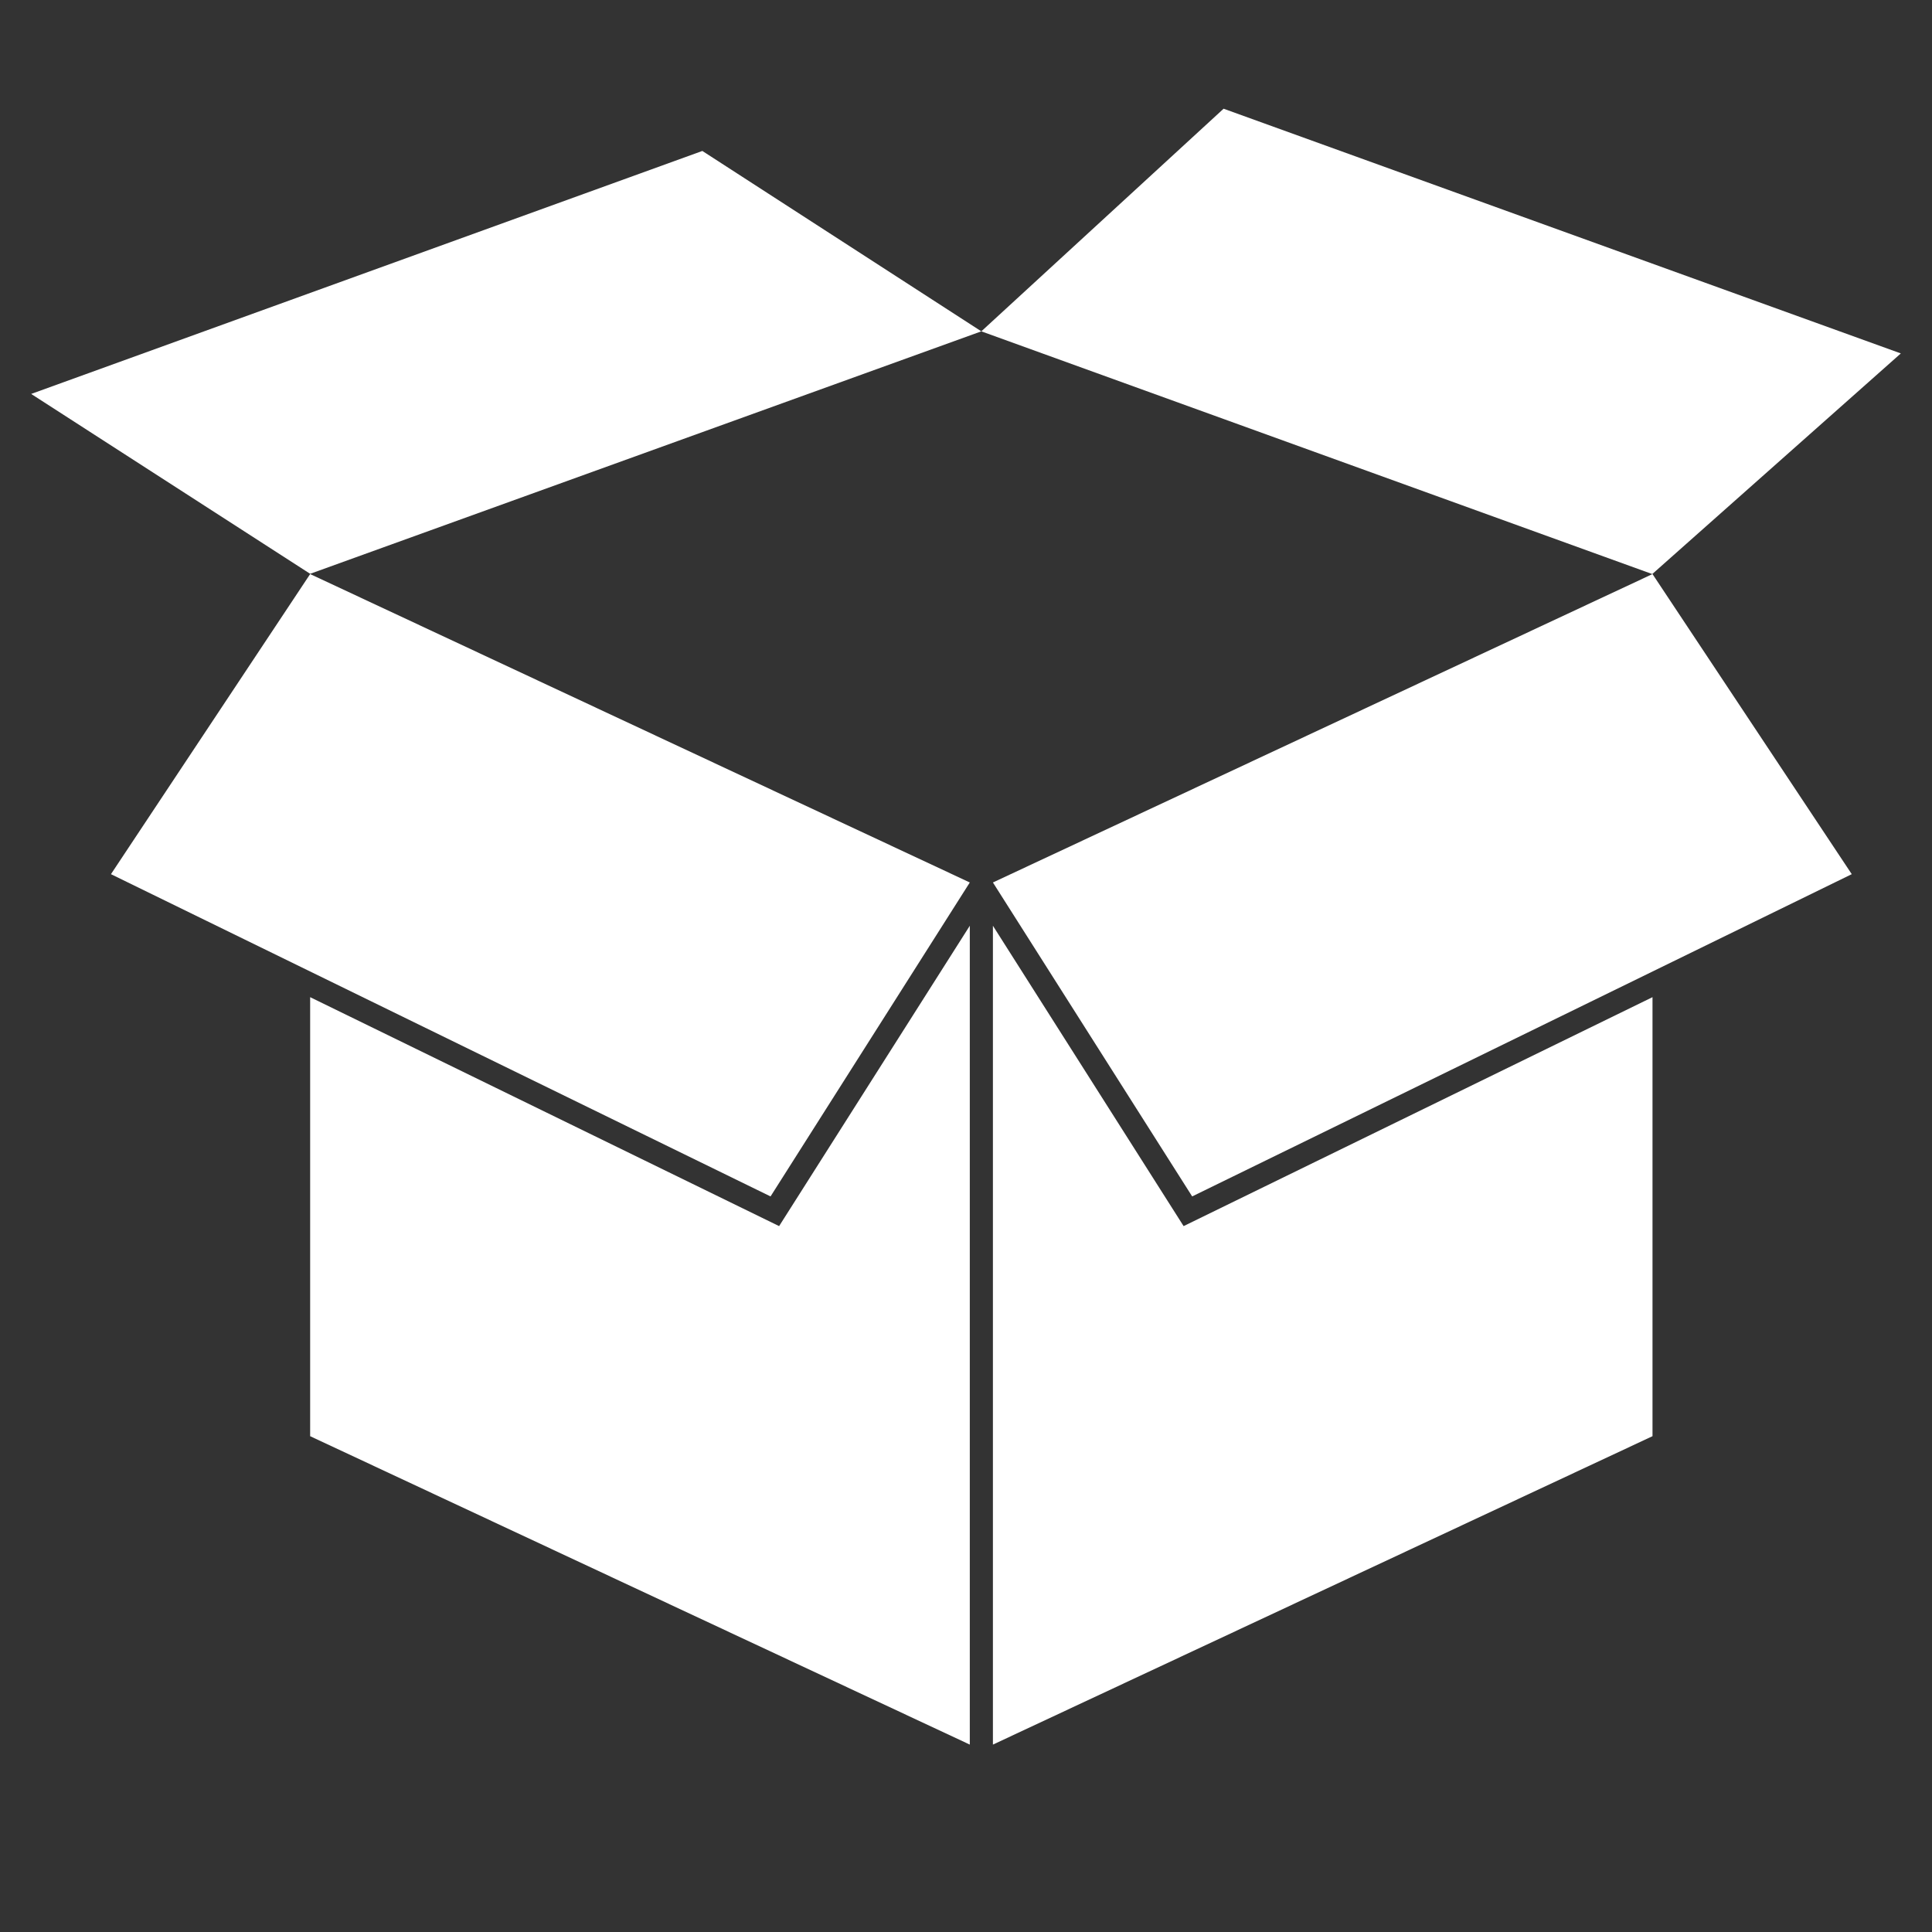
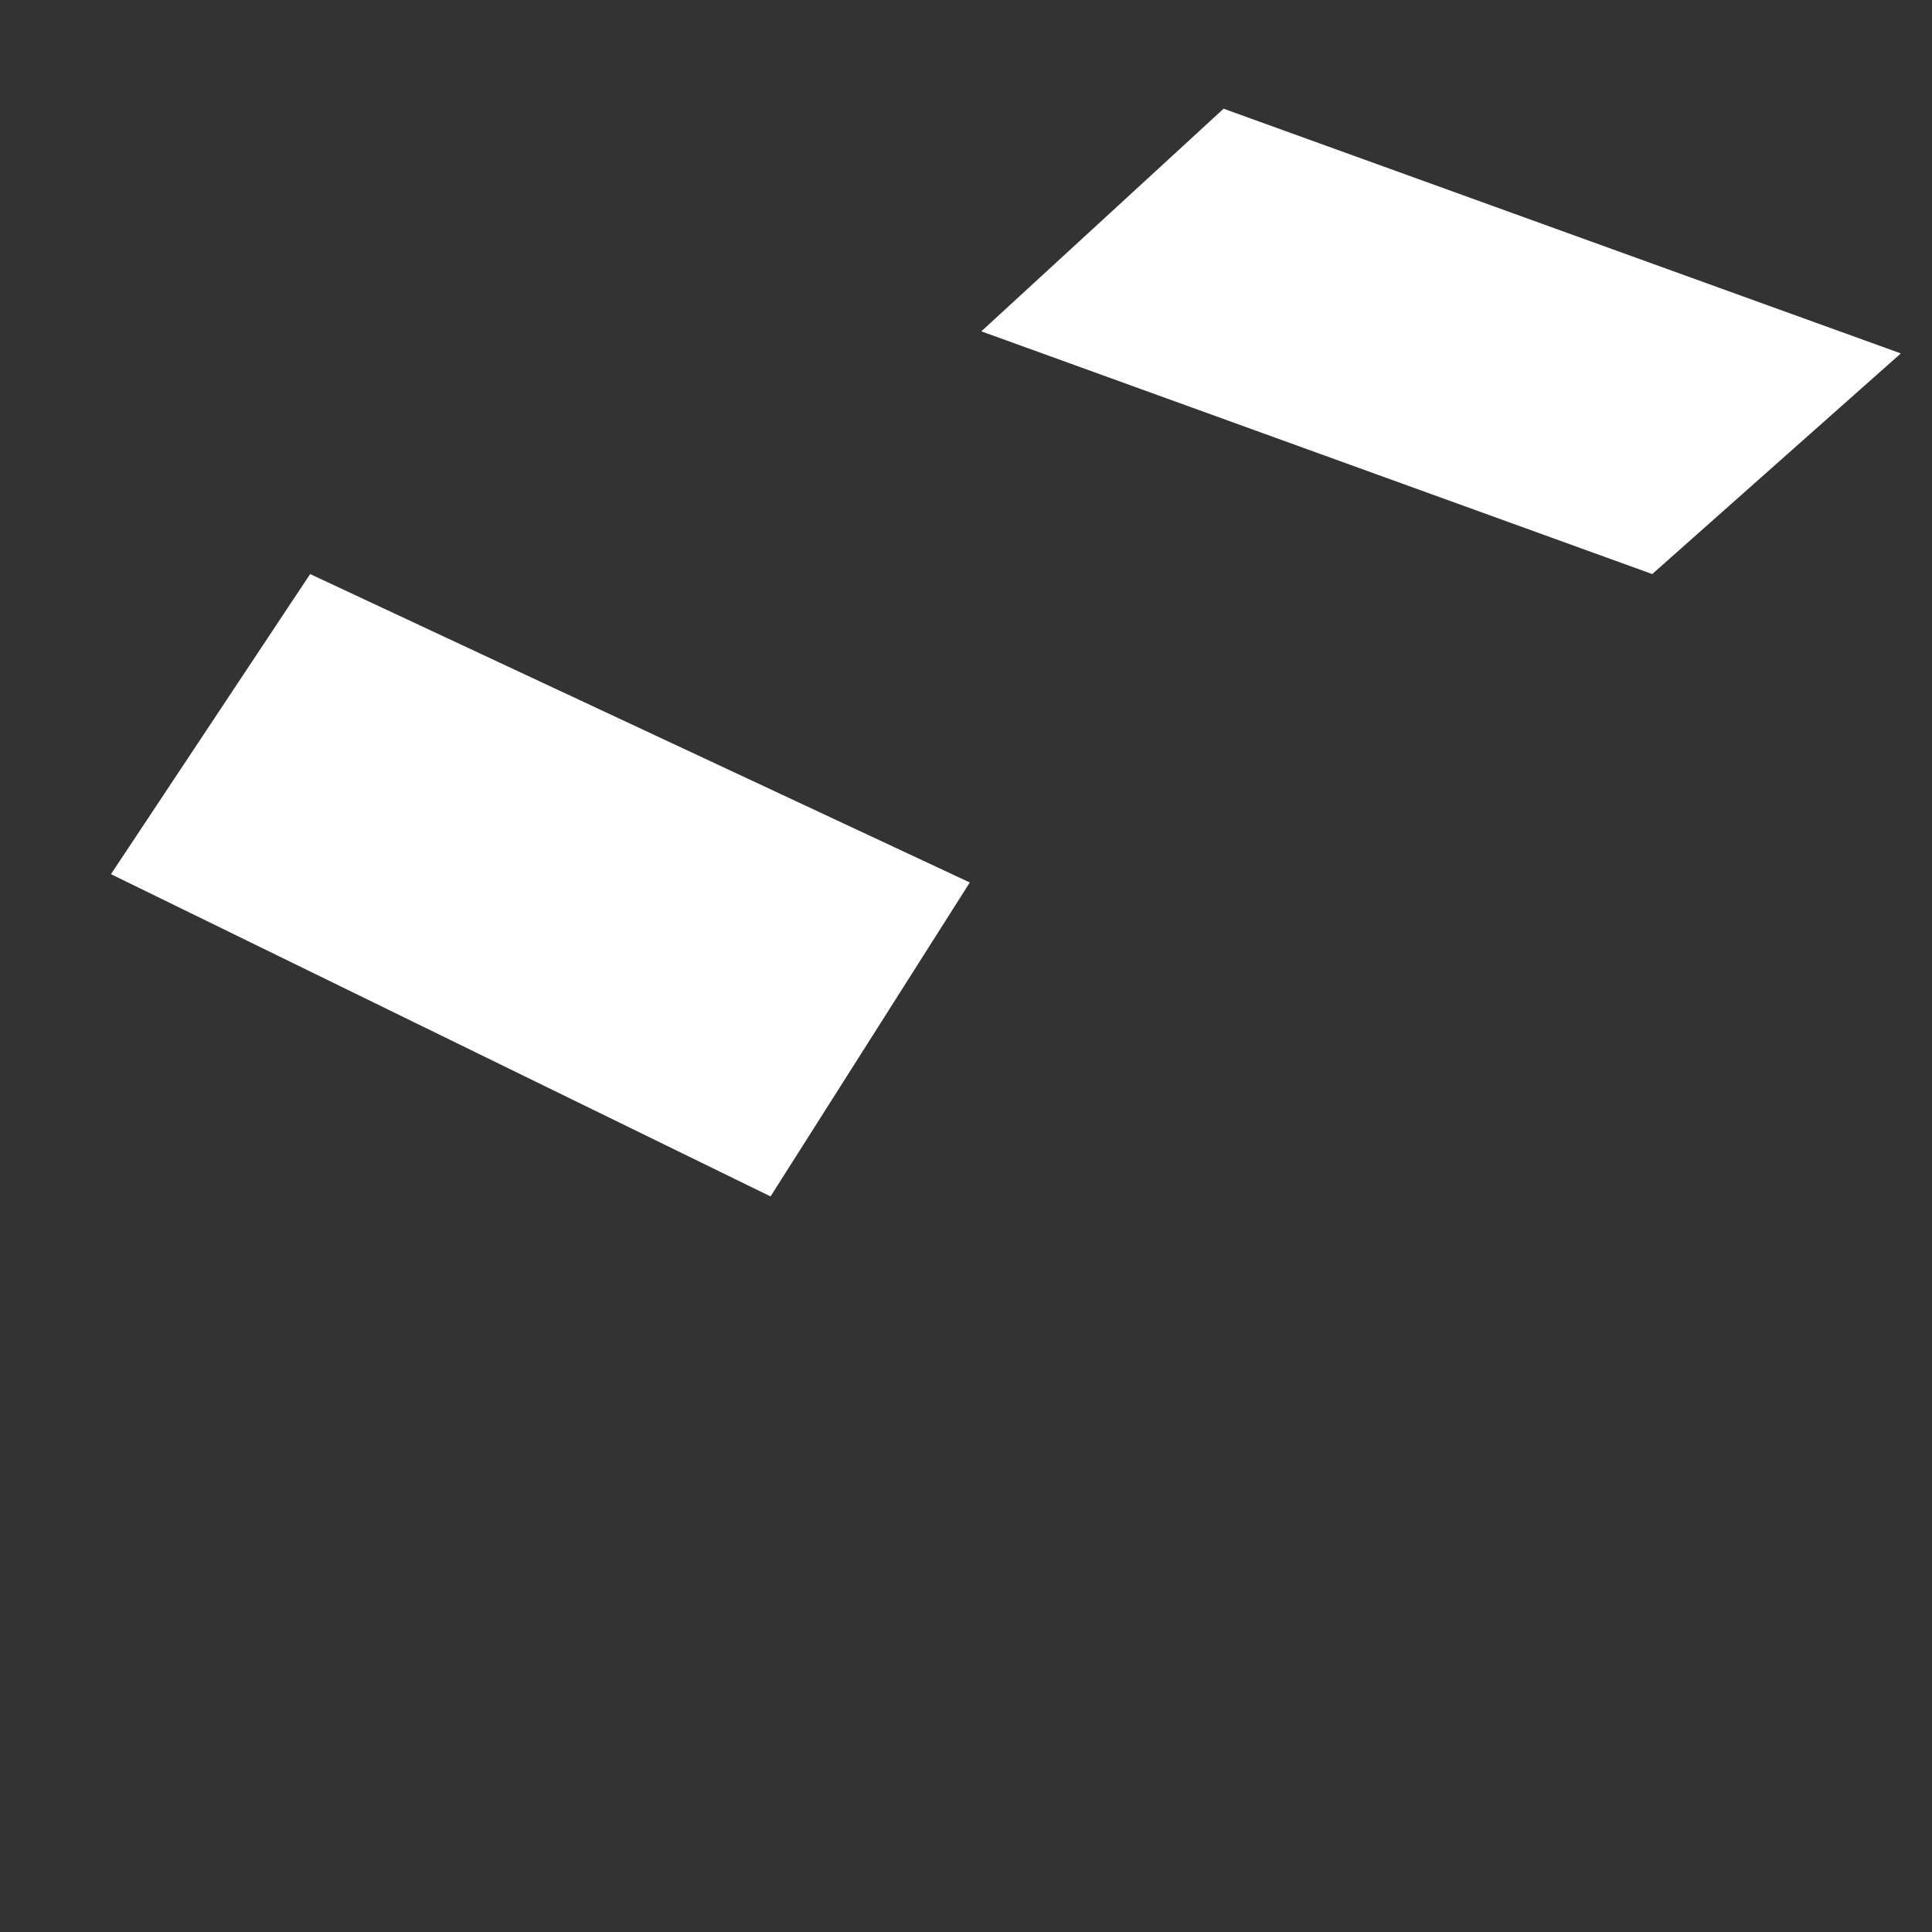
<svg xmlns="http://www.w3.org/2000/svg" width="40" zoomAndPan="magnify" viewBox="0 0 30 30" height="40" preserveAspectRatio="xMidYMid meet" version="1.0">
  <rect x="0" y="0" width="30" height="30" fill="#333333" stroke="none" />
  <defs>
    <clipPath id="98bd616a27">
      <path d="M 15 1.688 L 29.516 1.688 L 29.516 9 L 15 9 Z M 15 1.688 " clip-rule="nonzero" />
    </clipPath>
    <clipPath id="37c7217ac3">
-       <path d="M 0.484 2 L 16 2 L 16 9 L 0.484 9 Z M 0.484 2 " clip-rule="nonzero" />
-     </clipPath>
+       </clipPath>
    <clipPath id="5c2e056bde">
-       <path d="M 4 14 L 16 14 L 16 27.09 L 4 27.09 Z M 4 14 " clip-rule="nonzero" />
-     </clipPath>
+       </clipPath>
    <clipPath id="8b93f21b16">
-       <path d="M 15 14 L 26 14 L 26 27.09 L 15 27.09 Z M 15 14 " clip-rule="nonzero" />
-     </clipPath>
+       </clipPath>
  </defs>
  <g clip-path="url(#98bd616a27)">
    <path fill="#ffffff" d="M 25.656 8.914 L 15.238 5.145 L 19 1.688 L 29.516 5.488 L 25.656 8.914 " fill-opacity="1" fill-rule="nonzero" />
  </g>
  <g clip-path="url(#37c7217ac3)">
    <path fill="#ffffff" d="M 4.816 8.91 L 15.238 5.145 L 10.906 2.344 L 0.484 6.117 L 4.816 8.91 " fill-opacity="1" fill-rule="nonzero" />
  </g>
  <g clip-path="url(#5c2e056bde)">
    <path fill="#ffffff" d="M 12.098 19.039 L 4.816 15.484 L 4.816 22.301 L 15.059 27.09 L 15.059 14.375 L 12.098 19.039 " fill-opacity="1" fill-rule="nonzero" />
  </g>
  <path fill="#ffffff" d="M 15.059 13.703 L 4.816 8.914 L 1.723 13.574 L 11.965 18.578 L 15.059 13.703 " fill-opacity="1" fill-rule="nonzero" />
-   <path fill="#ffffff" d="M 15.418 13.703 L 25.66 8.914 L 28.754 13.574 L 18.512 18.578 L 15.418 13.703 " fill-opacity="1" fill-rule="nonzero" />
  <g clip-path="url(#8b93f21b16)">
-     <path fill="#ffffff" d="M 18.379 19.039 L 15.418 14.375 L 15.418 27.09 L 25.66 22.301 L 25.66 15.484 L 18.379 19.039 " fill-opacity="1" fill-rule="nonzero" />
-   </g>
+     </g>
</svg>